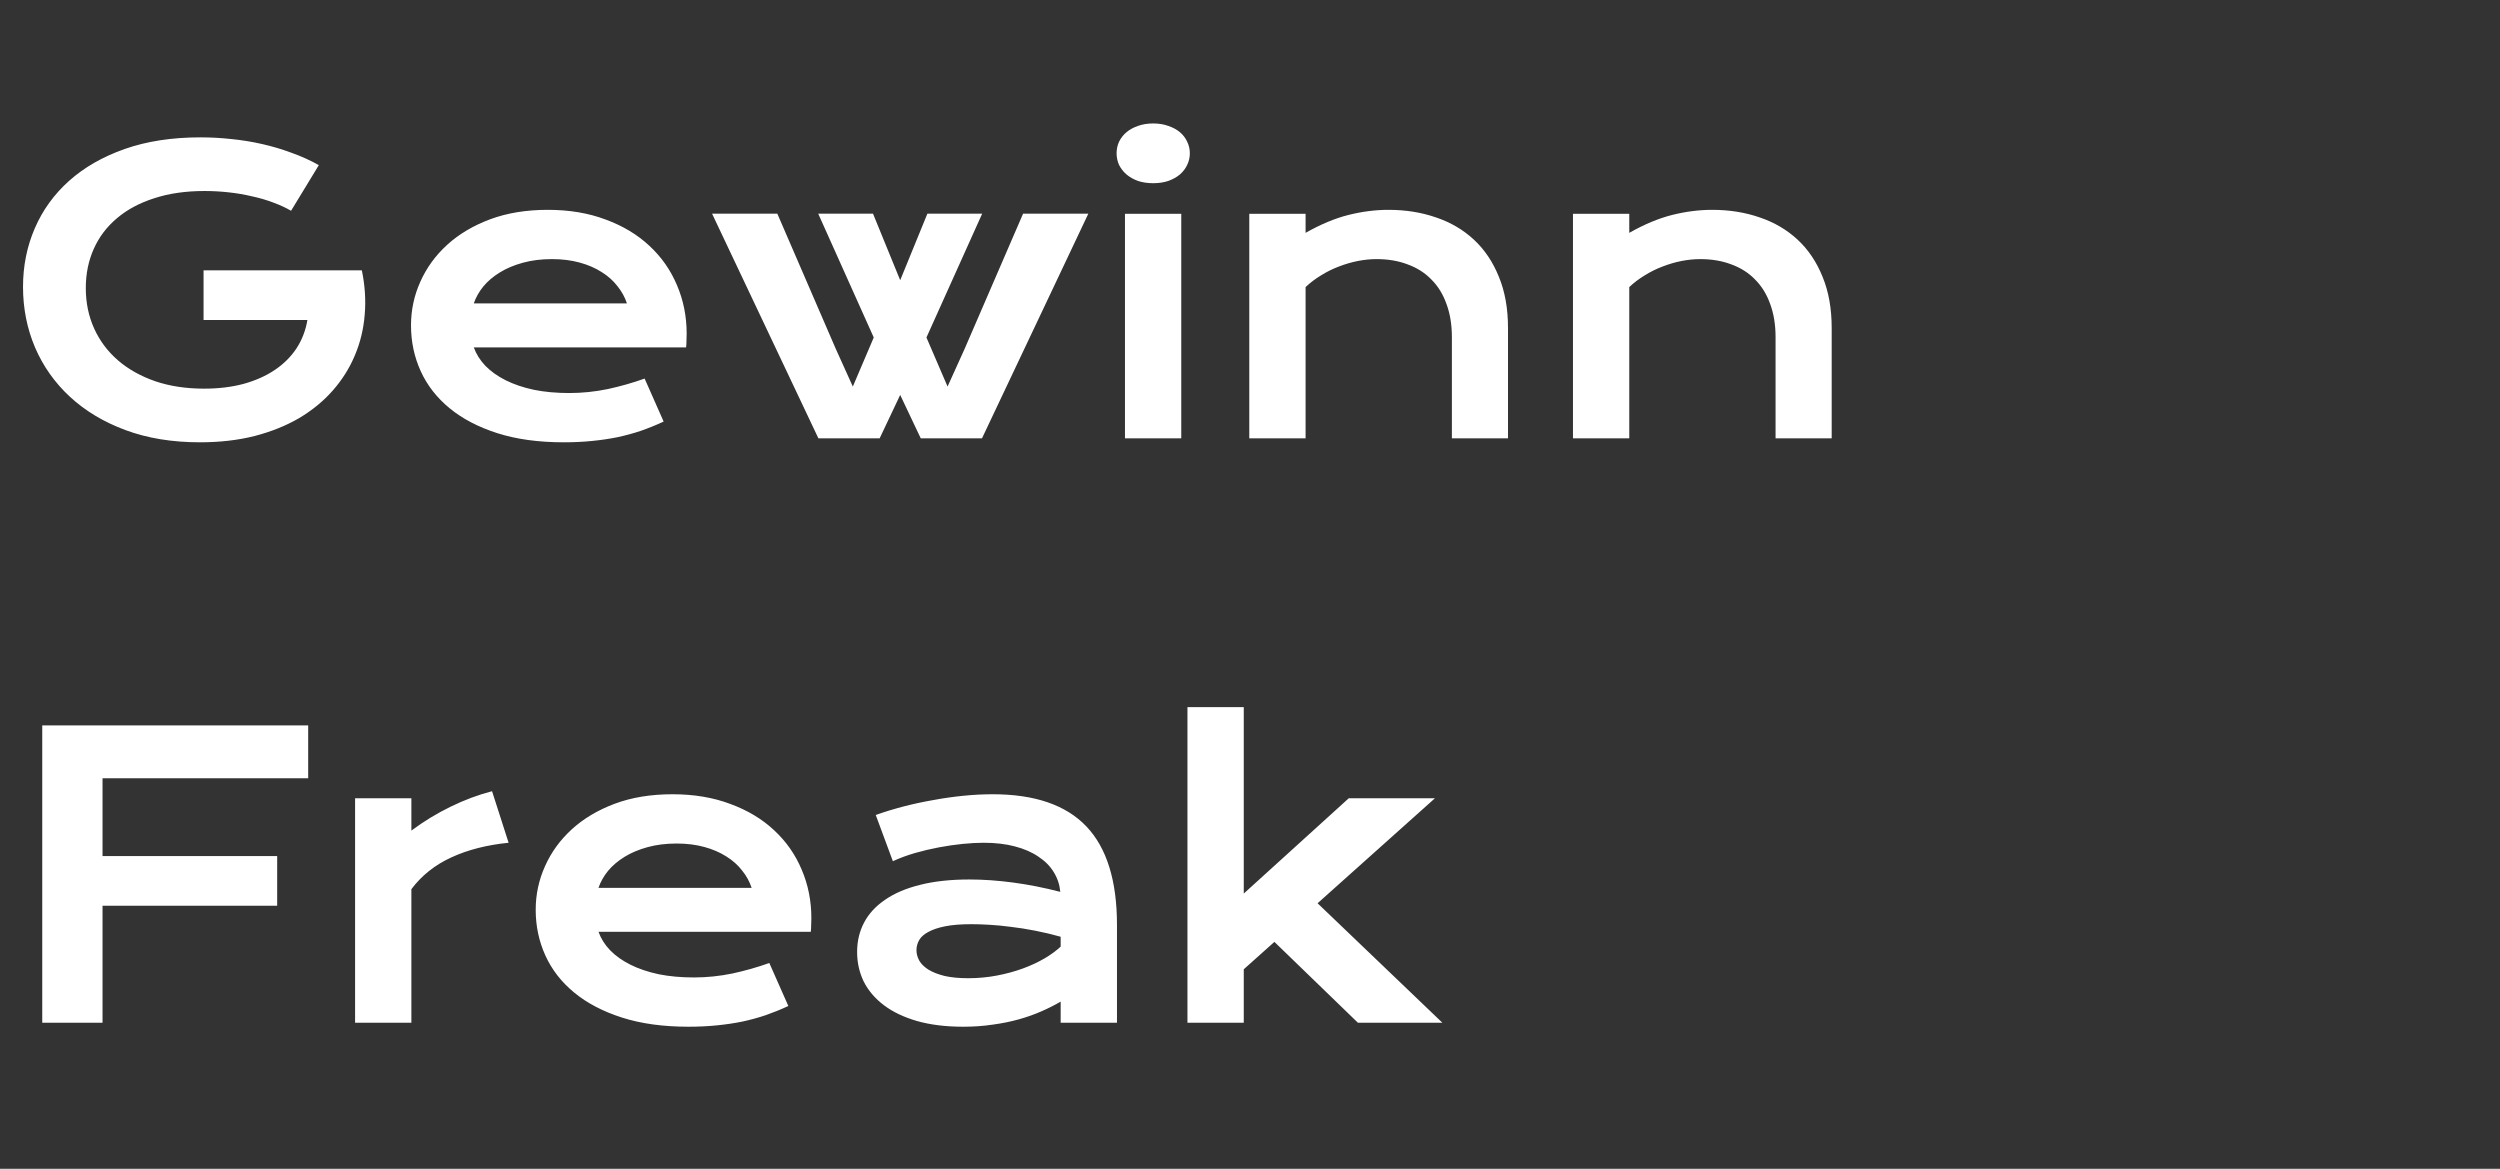
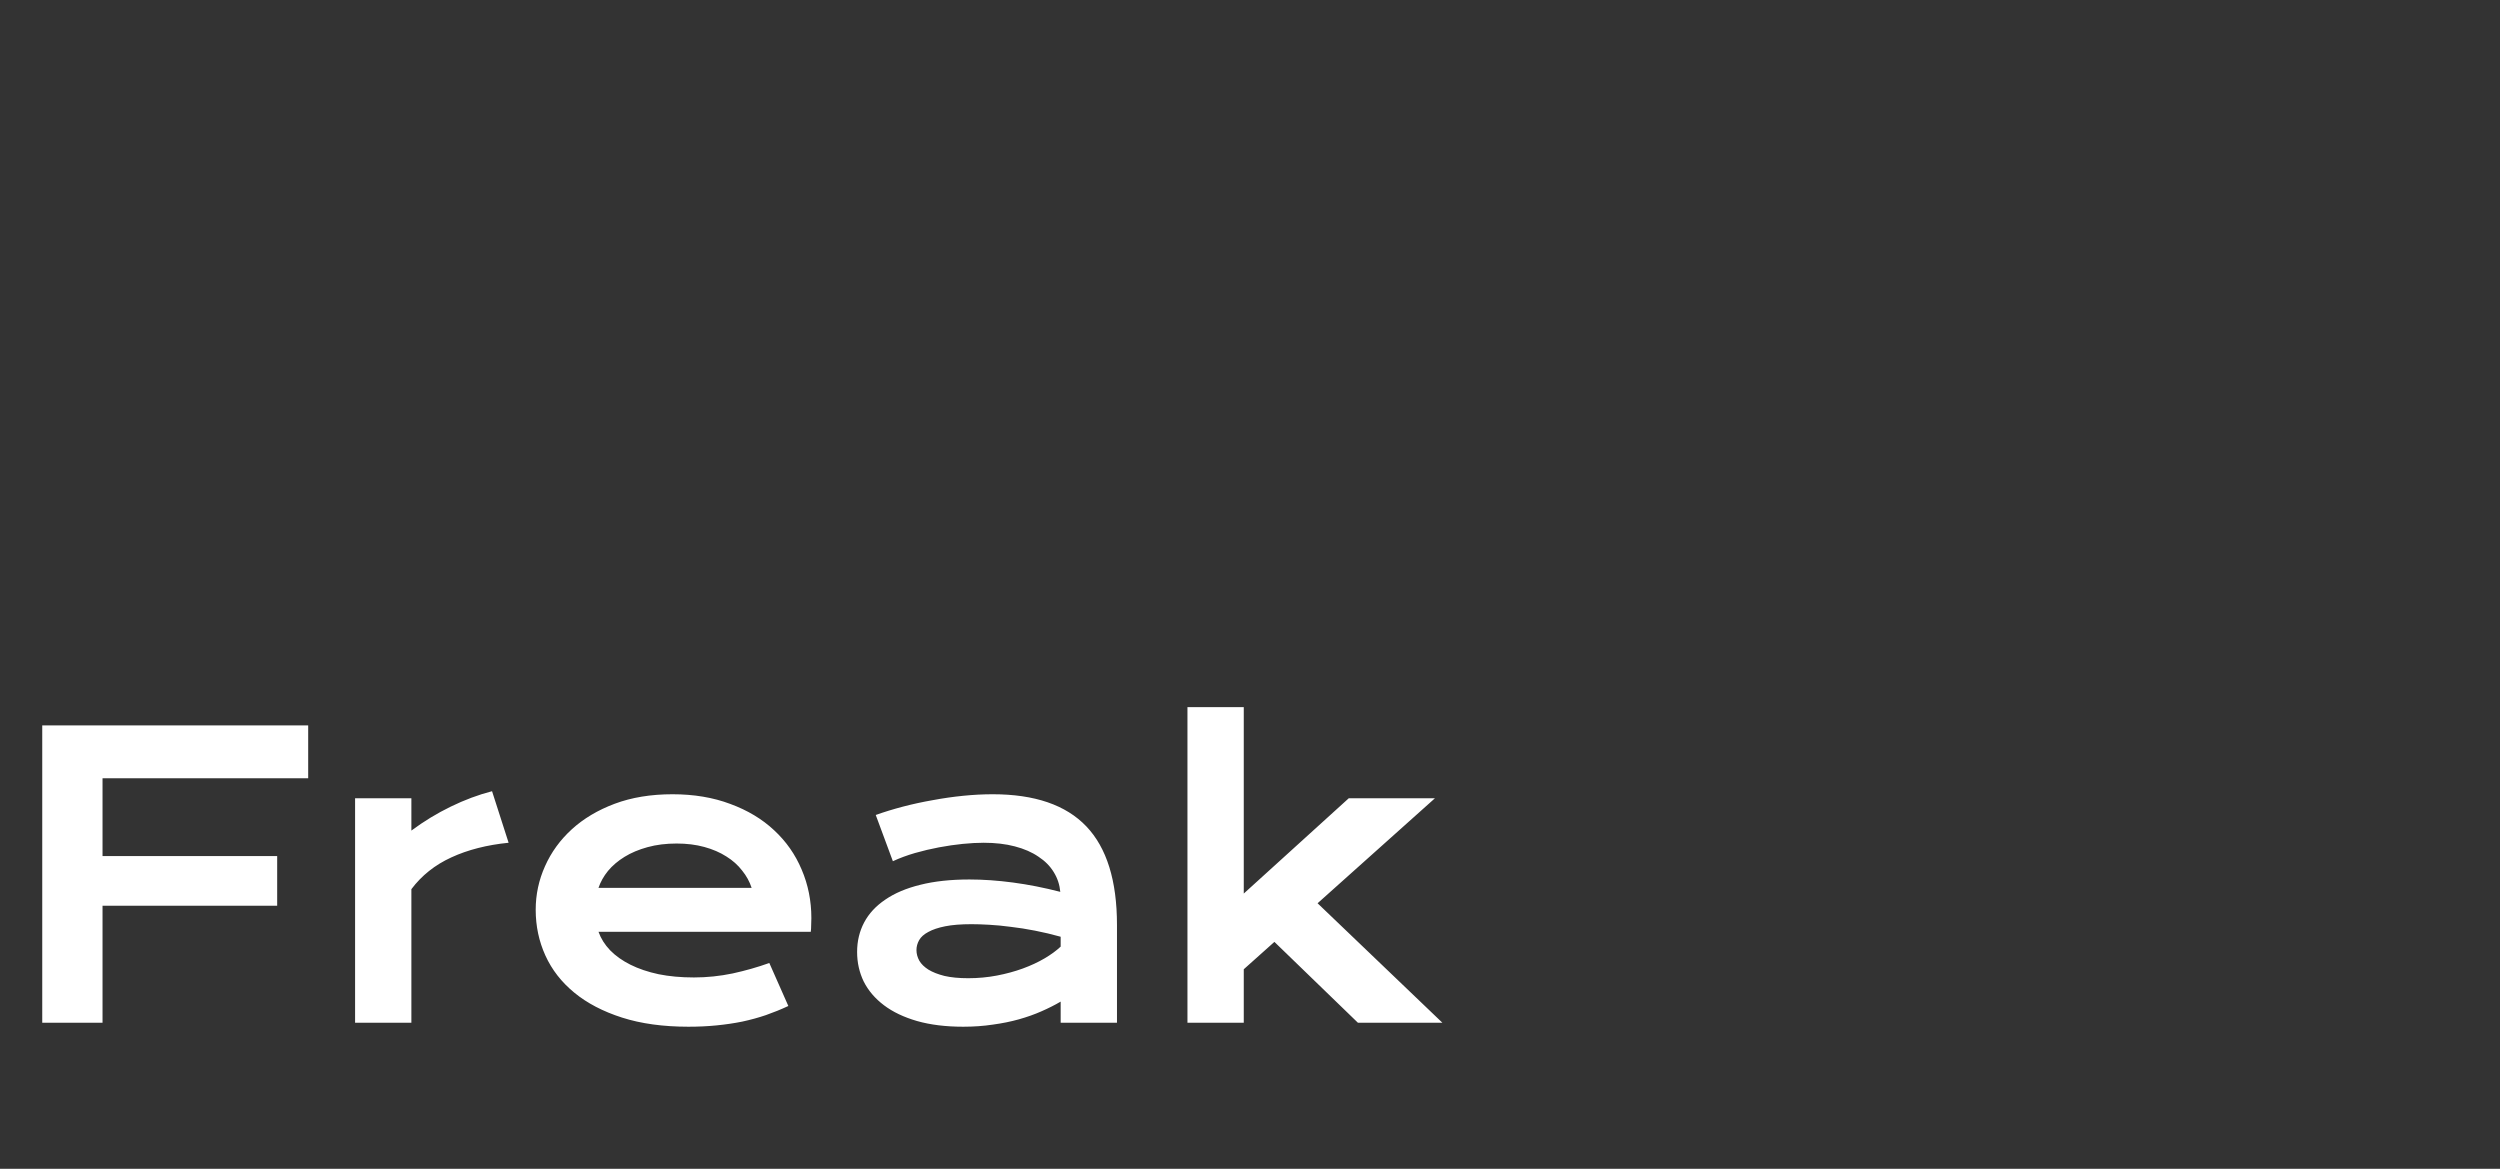
<svg xmlns="http://www.w3.org/2000/svg" width="154" height="72" viewBox="0 0 154 72" fill="none">
  <rect x="0" y="0" width="154" height="72" fill="#333333" stroke="none" />
-   <path d="M1.418 17.672C1.418 16.383 1.66 15.18 2.144 14.062C2.629 12.938 3.336 11.961 4.265 11.133C5.195 10.305 6.336 9.652 7.687 9.176C9.047 8.699 10.601 8.461 12.351 8.461C12.984 8.461 13.617 8.496 14.25 8.566C14.89 8.629 15.519 8.73 16.137 8.871C16.762 9.012 17.367 9.191 17.953 9.41C18.547 9.621 19.109 9.875 19.64 10.172L17.93 12.984C17.609 12.797 17.246 12.629 16.84 12.48C16.433 12.324 15.996 12.195 15.527 12.094C15.066 11.984 14.586 11.902 14.086 11.848C13.594 11.793 13.098 11.766 12.598 11.766C11.441 11.766 10.41 11.914 9.504 12.211C8.598 12.5 7.832 12.91 7.207 13.441C6.582 13.965 6.105 14.594 5.777 15.328C5.449 16.062 5.285 16.867 5.285 17.742C5.285 18.648 5.457 19.48 5.801 20.238C6.144 20.996 6.633 21.648 7.265 22.195C7.898 22.742 8.664 23.172 9.562 23.484C10.461 23.789 11.465 23.941 12.574 23.941C13.457 23.941 14.265 23.844 15 23.648C15.734 23.445 16.375 23.16 16.922 22.793C17.469 22.426 17.914 21.984 18.258 21.469C18.601 20.945 18.828 20.359 18.937 19.711H12.539V16.652H22.277V16.664L22.289 16.652C22.484 17.59 22.543 18.504 22.465 19.395C22.394 20.277 22.191 21.113 21.855 21.902C21.527 22.684 21.074 23.402 20.496 24.059C19.918 24.715 19.226 25.281 18.422 25.758C17.617 26.227 16.703 26.594 15.68 26.859C14.656 27.117 13.535 27.246 12.316 27.246C10.613 27.246 9.086 26.996 7.734 26.496C6.39 25.996 5.25 25.312 4.312 24.445C3.375 23.578 2.656 22.562 2.156 21.398C1.664 20.234 1.418 18.992 1.418 17.672ZM25.318 20.039C25.318 19.102 25.509 18.207 25.892 17.355C26.275 16.496 26.826 15.738 27.544 15.082C28.263 14.426 29.142 13.902 30.181 13.512C31.228 13.121 32.416 12.926 33.744 12.926C35.064 12.926 36.252 13.125 37.306 13.523C38.369 13.914 39.267 14.453 40.002 15.141C40.744 15.828 41.31 16.637 41.701 17.566C42.099 18.496 42.298 19.492 42.298 20.555C42.298 20.688 42.294 20.832 42.287 20.988C42.287 21.137 42.279 21.273 42.263 21.398H29.185C29.334 21.812 29.572 22.191 29.9 22.535C30.236 22.879 30.654 23.176 31.154 23.426C31.654 23.676 32.232 23.871 32.888 24.012C33.544 24.145 34.271 24.211 35.068 24.211C35.865 24.211 36.658 24.129 37.447 23.965C38.236 23.793 38.99 23.578 39.709 23.32L40.88 25.969C40.427 26.18 39.966 26.367 39.498 26.531C39.037 26.688 38.552 26.82 38.044 26.93C37.544 27.031 37.017 27.109 36.462 27.164C35.916 27.219 35.337 27.246 34.728 27.246C33.173 27.246 31.81 27.059 30.638 26.684C29.466 26.309 28.486 25.797 27.697 25.148C26.908 24.5 26.314 23.738 25.916 22.863C25.517 21.988 25.318 21.047 25.318 20.039ZM38.619 18.691C38.494 18.309 38.298 17.953 38.033 17.625C37.775 17.289 37.451 17 37.06 16.758C36.669 16.508 36.216 16.312 35.701 16.172C35.185 16.031 34.619 15.961 34.002 15.961C33.345 15.961 32.748 16.035 32.209 16.184C31.669 16.332 31.197 16.531 30.791 16.781C30.384 17.031 30.044 17.32 29.771 17.648C29.505 17.977 29.31 18.324 29.185 18.691H38.619ZM43.862 13.16H47.882L51.48 21.48L52.534 23.812L53.823 20.789L50.401 13.16H53.776L55.452 17.262L57.128 13.16H60.503L57.069 20.789L58.37 23.812L59.425 21.48L63.023 13.16H67.042L60.491 27H56.718L55.452 24.328L54.187 27H50.413L43.862 13.16ZM71.032 11.285C70.688 11.285 70.376 11.238 70.095 11.145C69.821 11.043 69.587 10.91 69.391 10.746C69.196 10.574 69.044 10.379 68.934 10.16C68.833 9.934 68.782 9.695 68.782 9.445C68.782 9.188 68.833 8.949 68.934 8.73C69.044 8.504 69.196 8.309 69.391 8.145C69.587 7.98 69.821 7.852 70.095 7.758C70.376 7.656 70.688 7.605 71.032 7.605C71.384 7.605 71.696 7.656 71.97 7.758C72.251 7.852 72.489 7.98 72.684 8.145C72.88 8.309 73.028 8.504 73.13 8.73C73.239 8.949 73.294 9.188 73.294 9.445C73.294 9.695 73.239 9.934 73.13 10.16C73.028 10.379 72.88 10.574 72.684 10.746C72.489 10.91 72.251 11.043 71.97 11.145C71.696 11.238 71.384 11.285 71.032 11.285ZM69.298 13.172H72.766V27H69.298V13.172ZM76.956 13.172H80.424V14.344C81.346 13.82 82.225 13.453 83.061 13.242C83.905 13.031 84.729 12.926 85.534 12.926C86.588 12.926 87.565 13.082 88.463 13.395C89.362 13.699 90.139 14.156 90.795 14.766C91.452 15.375 91.963 16.137 92.331 17.051C92.706 17.957 92.893 19.008 92.893 20.203V27H89.436V20.766C89.436 20.008 89.327 19.332 89.108 18.738C88.897 18.137 88.588 17.633 88.182 17.227C87.784 16.812 87.295 16.5 86.717 16.289C86.147 16.07 85.506 15.961 84.795 15.961C84.42 15.961 84.034 16 83.635 16.078C83.245 16.156 82.858 16.27 82.475 16.418C82.1 16.559 81.737 16.738 81.385 16.957C81.034 17.168 80.713 17.41 80.424 17.684V27H76.956V13.172ZM96.895 13.172H100.363V14.344C101.285 13.82 102.164 13.453 103 13.242C103.844 13.031 104.668 12.926 105.473 12.926C106.527 12.926 107.504 13.082 108.402 13.395C109.301 13.699 110.078 14.156 110.735 14.766C111.391 15.375 111.902 16.137 112.27 17.051C112.645 17.957 112.832 19.008 112.832 20.203V27H109.375V20.766C109.375 20.008 109.266 19.332 109.047 18.738C108.836 18.137 108.527 17.633 108.121 17.227C107.723 16.812 107.235 16.5 106.656 16.289C106.086 16.07 105.445 15.961 104.735 15.961C104.36 15.961 103.973 16 103.574 16.078C103.184 16.156 102.797 16.27 102.414 16.418C102.039 16.559 101.676 16.738 101.324 16.957C100.973 17.168 100.652 17.41 100.363 17.684V27H96.895V13.172Z" fill="white" />
  <path d="M2.602 44.684H18.984V47.941H6.316V52.734H17.074V55.793H6.316V63H2.602V44.684ZM21.873 49.172H25.341V51.164C26.107 50.594 26.916 50.102 27.767 49.688C28.619 49.273 29.466 48.957 30.31 48.738L31.33 51.914C29.994 52.047 28.818 52.348 27.802 52.816C26.795 53.277 25.974 53.93 25.341 54.773V63H21.873V49.172ZM32.999 56.039C32.999 55.102 33.191 54.207 33.574 53.355C33.956 52.496 34.507 51.738 35.226 51.082C35.945 50.426 36.824 49.902 37.863 49.512C38.91 49.121 40.097 48.926 41.425 48.926C42.745 48.926 43.933 49.125 44.988 49.523C46.05 49.914 46.949 50.453 47.683 51.141C48.425 51.828 48.992 52.637 49.382 53.566C49.781 54.496 49.98 55.492 49.98 56.555C49.98 56.688 49.976 56.832 49.968 56.988C49.968 57.137 49.96 57.273 49.945 57.398H36.867C37.015 57.812 37.253 58.191 37.581 58.535C37.917 58.879 38.335 59.176 38.835 59.426C39.335 59.676 39.913 59.871 40.57 60.012C41.226 60.145 41.953 60.211 42.749 60.211C43.546 60.211 44.339 60.129 45.128 59.965C45.917 59.793 46.671 59.578 47.39 59.32L48.562 61.969C48.109 62.18 47.648 62.367 47.179 62.531C46.718 62.688 46.234 62.82 45.726 62.93C45.226 63.031 44.699 63.109 44.144 63.164C43.597 63.219 43.019 63.246 42.41 63.246C40.855 63.246 39.492 63.059 38.32 62.684C37.148 62.309 36.167 61.797 35.378 61.148C34.589 60.5 33.995 59.738 33.597 58.863C33.199 57.988 32.999 57.047 32.999 56.039ZM46.3 54.691C46.175 54.309 45.98 53.953 45.714 53.625C45.456 53.289 45.132 53 44.742 52.758C44.351 52.508 43.898 52.312 43.382 52.172C42.867 52.031 42.3 51.961 41.683 51.961C41.027 51.961 40.429 52.035 39.89 52.184C39.351 52.332 38.878 52.531 38.472 52.781C38.066 53.031 37.726 53.32 37.453 53.648C37.187 53.977 36.992 54.324 36.867 54.691H46.3ZM52.798 58.641C52.798 57.977 52.942 57.371 53.231 56.824C53.52 56.277 53.954 55.809 54.532 55.418C55.11 55.02 55.829 54.715 56.688 54.504C57.556 54.285 58.563 54.176 59.712 54.176C60.563 54.176 61.458 54.238 62.395 54.363C63.341 54.488 64.314 54.68 65.314 54.938C65.274 54.5 65.142 54.098 64.915 53.73C64.689 53.355 64.372 53.035 63.966 52.77C63.567 52.496 63.083 52.285 62.513 52.137C61.95 51.988 61.31 51.914 60.591 51.914C60.2 51.914 59.77 51.938 59.302 51.984C58.833 52.031 58.349 52.102 57.849 52.195C57.349 52.289 56.852 52.406 56.36 52.547C55.876 52.688 55.423 52.855 55.001 53.051L53.946 50.203C54.47 50.016 55.028 49.844 55.622 49.688C56.224 49.531 56.837 49.398 57.462 49.289C58.087 49.172 58.712 49.082 59.337 49.02C59.962 48.957 60.567 48.926 61.153 48.926C63.739 48.926 65.661 49.586 66.919 50.906C68.177 52.227 68.806 54.25 68.806 56.977V63H65.337V61.699C64.978 61.91 64.583 62.109 64.153 62.297C63.731 62.484 63.27 62.648 62.77 62.789C62.27 62.93 61.731 63.039 61.153 63.117C60.583 63.203 59.977 63.246 59.337 63.246C58.259 63.246 57.31 63.129 56.489 62.895C55.677 62.66 54.997 62.336 54.45 61.922C53.903 61.508 53.489 61.023 53.208 60.469C52.935 59.906 52.798 59.297 52.798 58.641ZM56.454 58.523C56.454 58.75 56.513 58.969 56.63 59.18C56.747 59.383 56.935 59.566 57.192 59.73C57.45 59.887 57.778 60.016 58.177 60.117C58.583 60.211 59.071 60.258 59.642 60.258C60.251 60.258 60.841 60.203 61.411 60.094C61.981 59.984 62.513 59.84 63.005 59.66C63.497 59.48 63.942 59.273 64.341 59.039C64.739 58.805 65.071 58.562 65.337 58.312V57.703C64.806 57.555 64.278 57.43 63.755 57.328C63.239 57.227 62.743 57.148 62.267 57.094C61.798 57.031 61.352 56.988 60.931 56.965C60.517 56.941 60.153 56.93 59.841 56.93C59.192 56.93 58.653 56.973 58.224 57.059C57.794 57.145 57.446 57.262 57.181 57.41C56.915 57.551 56.727 57.719 56.618 57.914C56.509 58.109 56.454 58.312 56.454 58.523ZM73.147 43.559H76.616V55.043L83.085 49.172H88.393L81.163 55.641L88.85 63H83.647L78.503 58.02L76.616 59.707V63H73.147V43.559Z" fill="white" />
</svg>